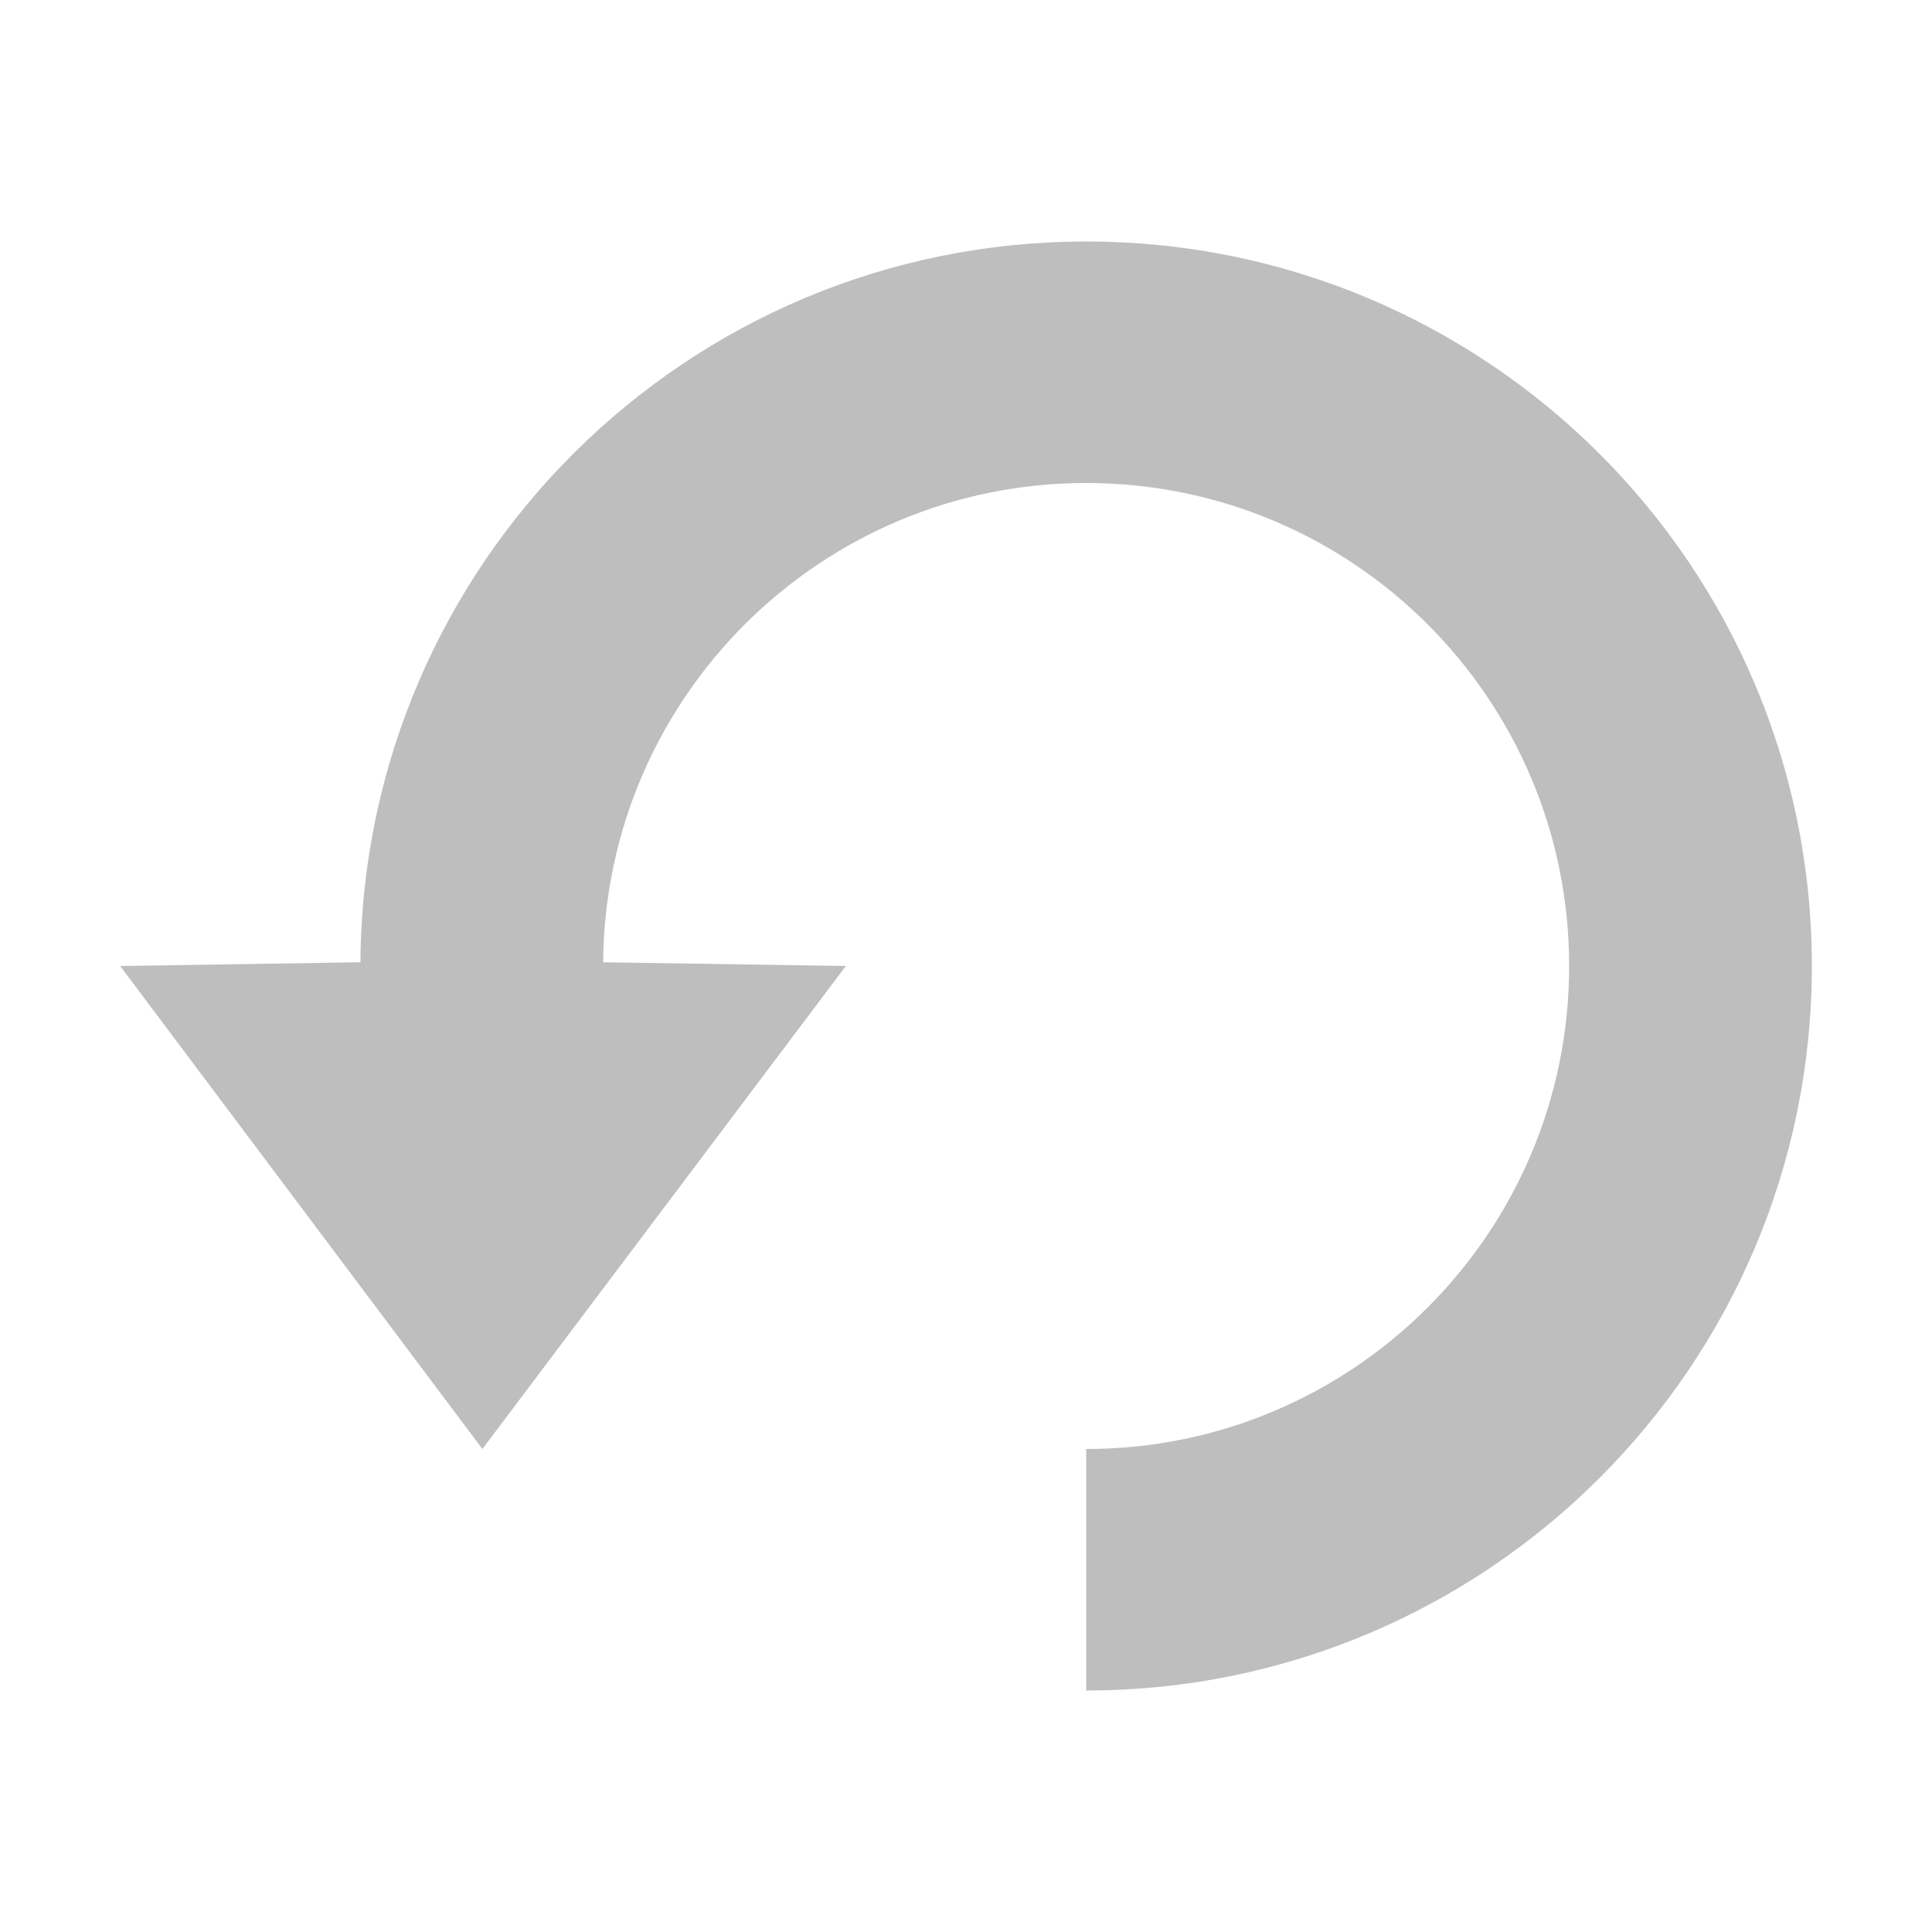
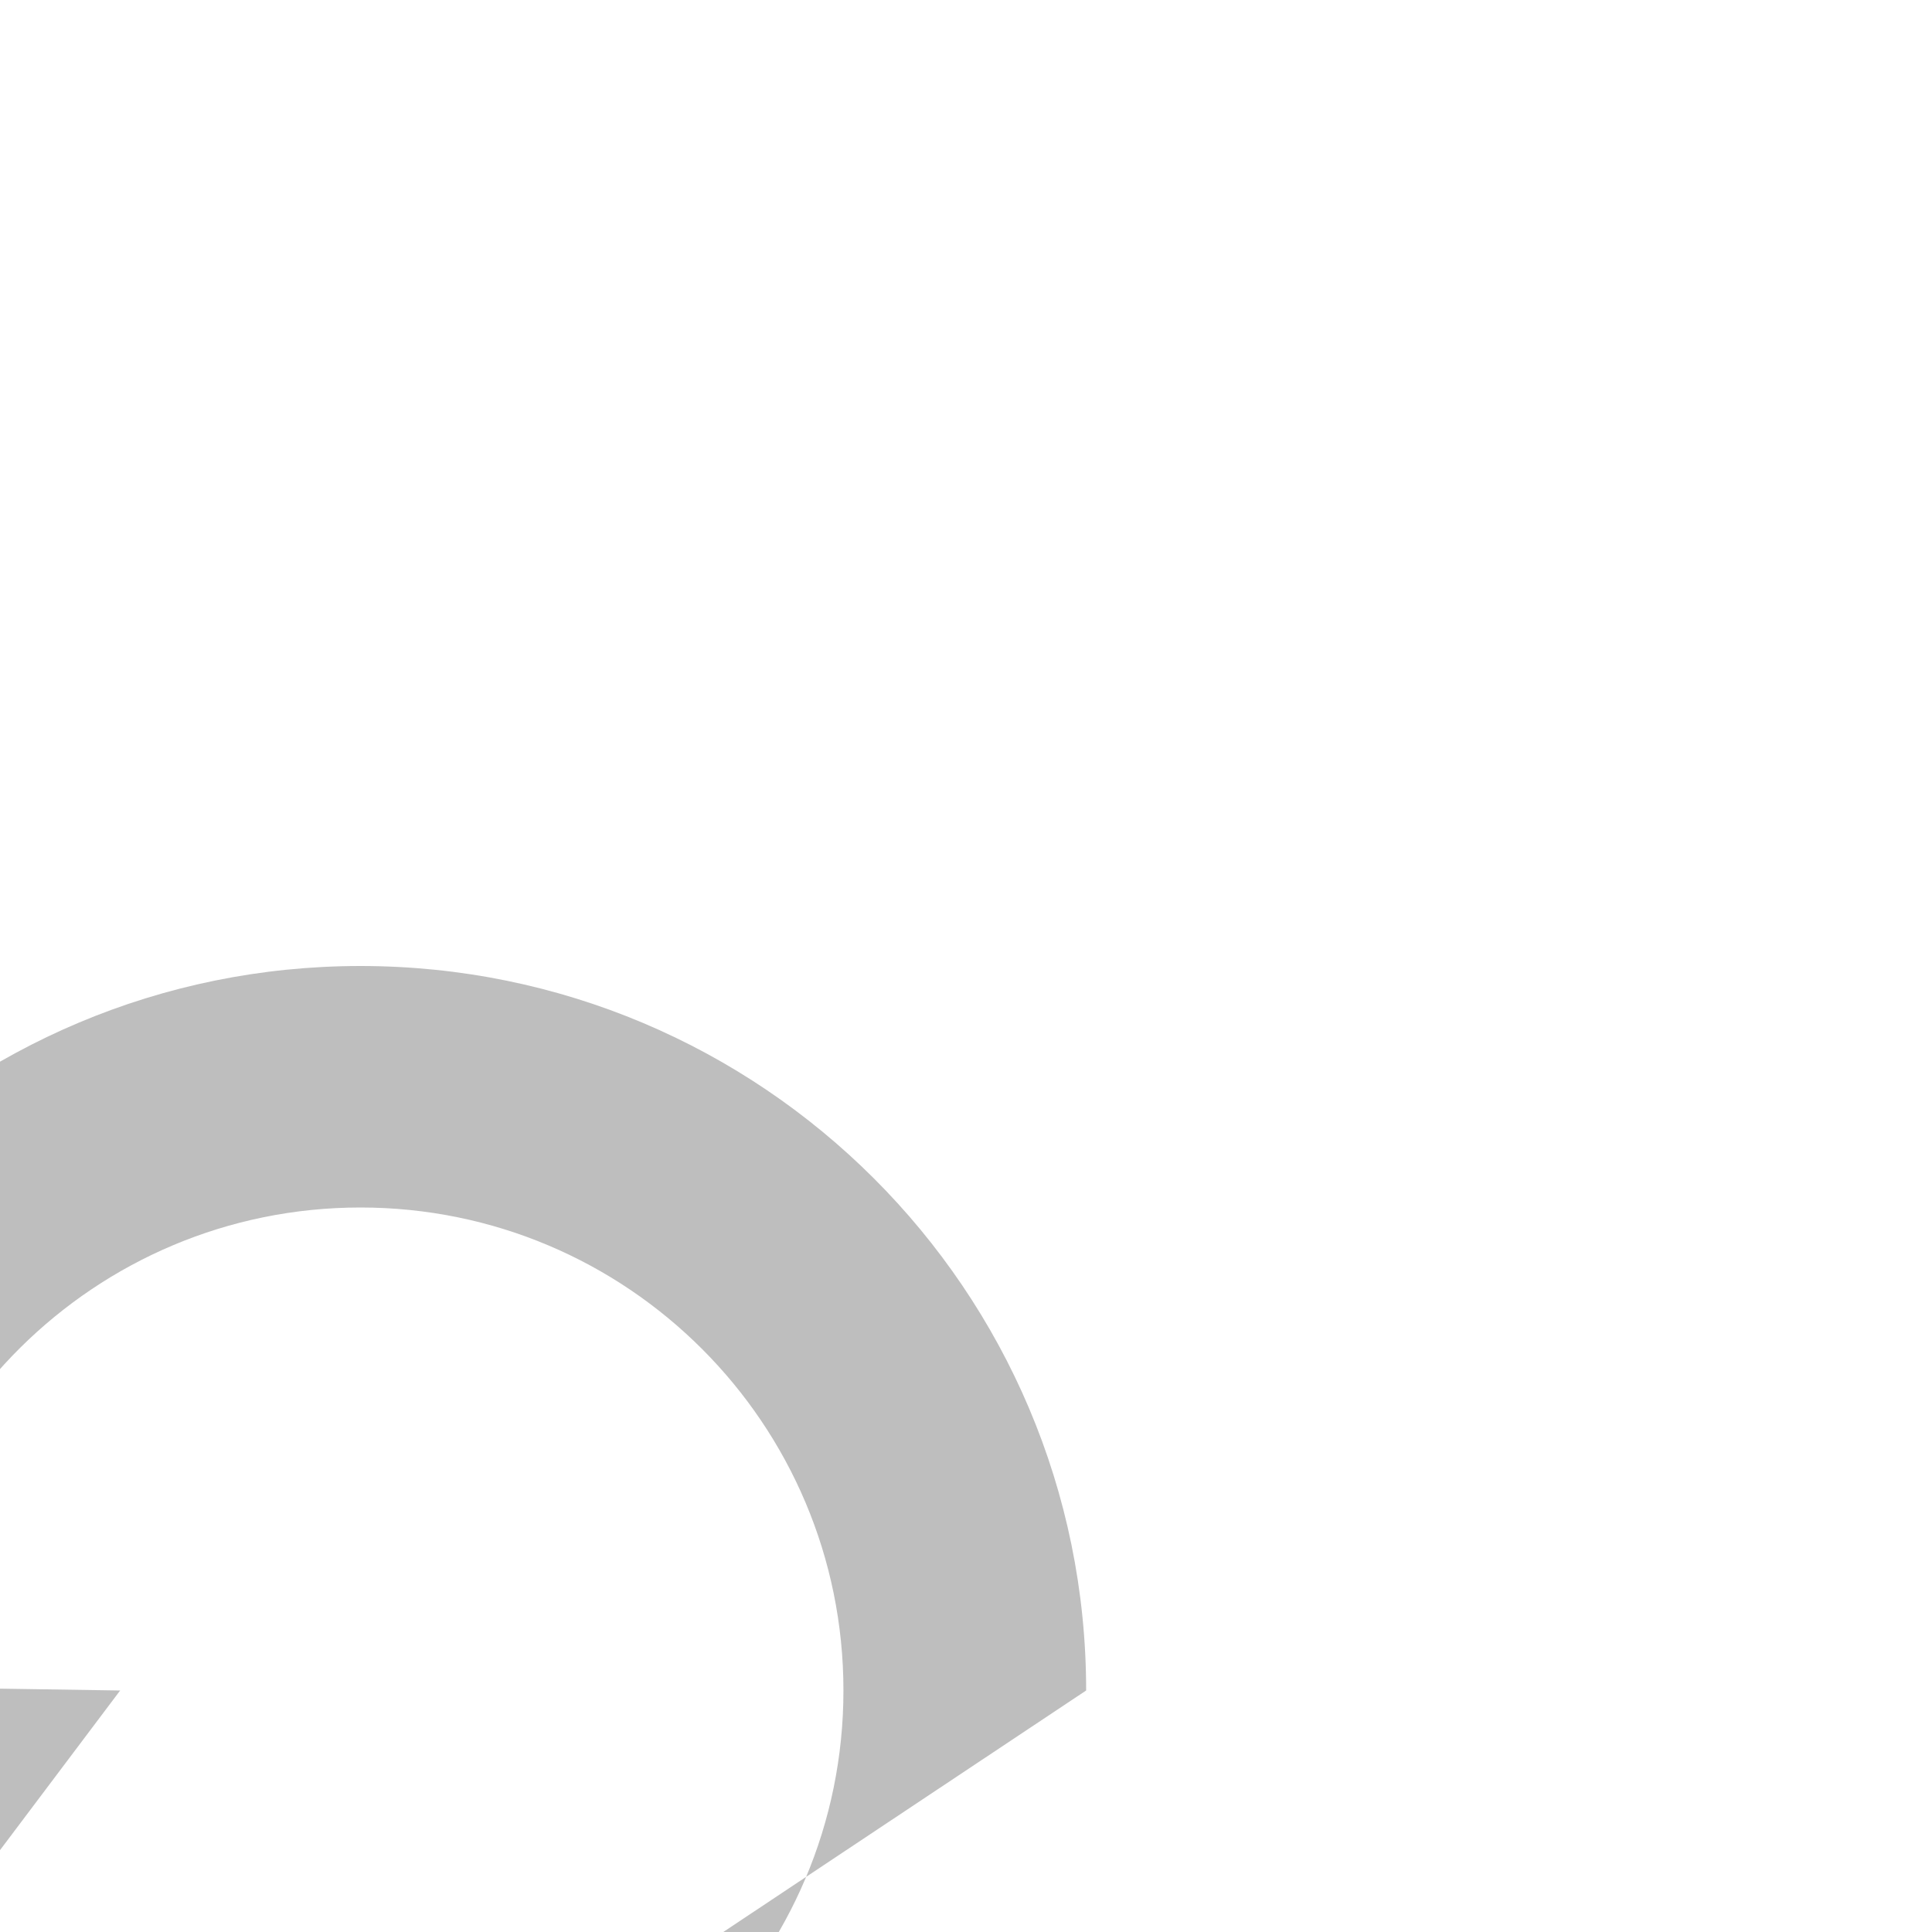
<svg xmlns="http://www.w3.org/2000/svg" viewBox="0 0 16 16">
-   <path d="m 8.995 14 c 3.317 0 6.01 -2.686 6.01 -6 c 0 -3.314 -2.689 -6 -6.01 -6 -3.306 0 -5.989 2.669 -6.01 5.969 l -1.99 0.031 3 4 3.01 -4 -2.01 -0.031 c 0.017 -2.195 1.803 -3.969 4 -3.969 2.211 0 4 1.791 4 4 c 0 2.209 -1.792 4 -4 4 z" style="fill:#bebebe;fill-opacity:1;fill-rule:evenodd" />
+   <path d="m 8.995 14 c 0 -3.314 -2.689 -6 -6.01 -6 -3.306 0 -5.989 2.669 -6.01 5.969 l -1.99 0.031 3 4 3.01 -4 -2.01 -0.031 c 0.017 -2.195 1.803 -3.969 4 -3.969 2.211 0 4 1.791 4 4 c 0 2.209 -1.792 4 -4 4 z" style="fill:#bebebe;fill-opacity:1;fill-rule:evenodd" />
</svg>